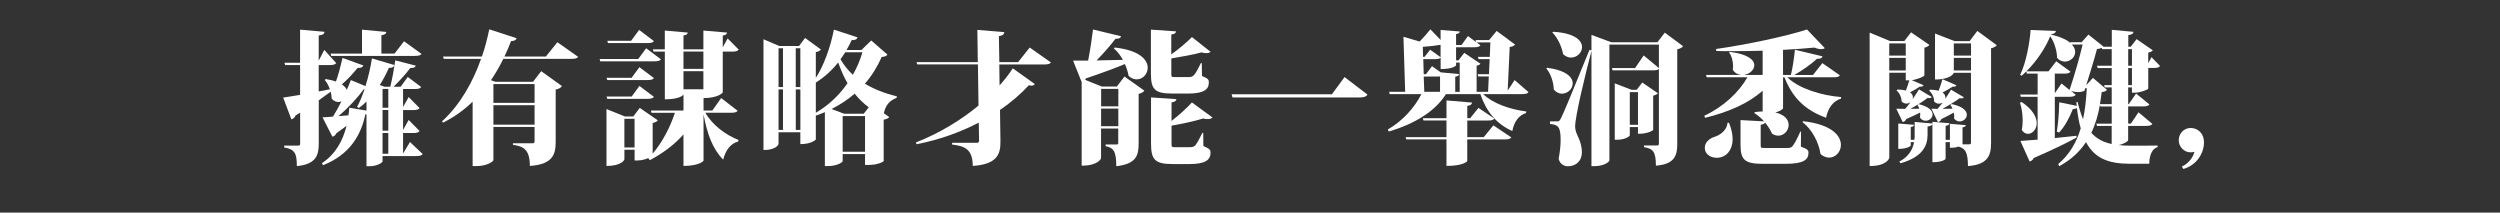
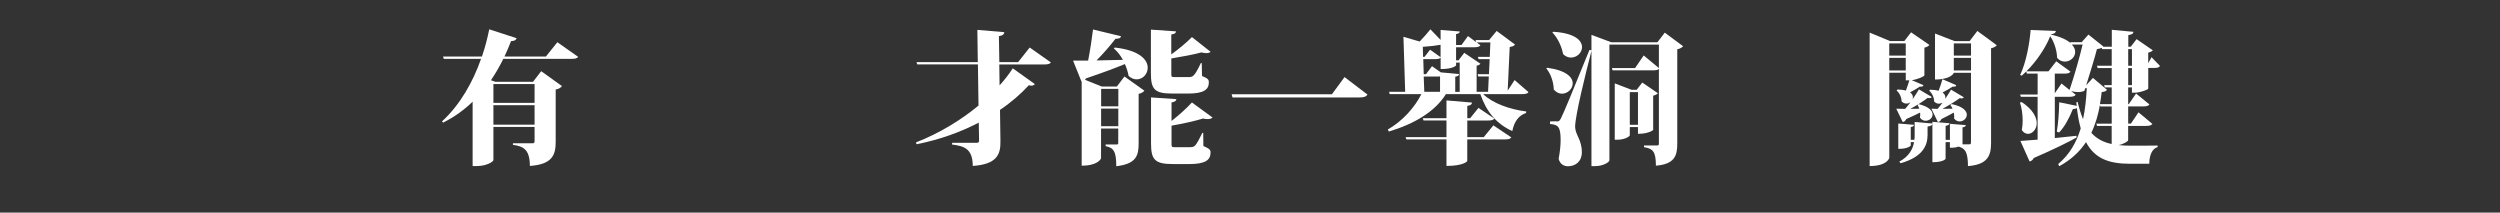
<svg xmlns="http://www.w3.org/2000/svg" width="341" height="29" viewBox="0 0 341 29" fill="none">
  <rect x="0" y="0" width="341" height="29" fill="#333333" stroke="none" />
-   <path d="M55.917 19.368L57.657 21.01C57.518 21.225 57.228 21.284 56.739 21.284H52.18V22.008C52.18 22.163 51.493 22.673 50.381 22.673H49.989V15.595H49.834C49.265 18.37 47.739 21.09 44.061 22.534L43.906 22.26C45.801 21.01 46.783 19.132 47.272 17.157C46.863 17.469 46.391 17.802 45.865 18.193C45.768 18.446 45.553 18.602 45.338 18.644L43.99 16.004C44.323 15.983 44.833 15.966 45.418 15.907C45.81 15.28 46.202 14.56 46.572 13.835C46.434 13.873 46.299 13.915 46.16 13.915C45.848 13.915 45.515 13.777 45.241 13.448C45.241 13.153 45.182 12.821 45.102 12.509C44.651 12.842 44.125 13.233 43.48 13.684V19.549C43.48 21.191 43.109 22.404 40.489 22.656C40.489 20.934 40.236 20.37 38.766 20.113V19.86H40.704C40.88 19.86 40.94 19.764 40.94 19.566V15.364L40.312 15.755C40.215 16.008 40 16.227 39.743 16.282L38.627 13.309C39.115 13.229 39.937 13.116 40.935 12.939V8.871H38.896L38.799 8.56H40.931V4.042L44.255 4.337C44.234 4.59 44.137 4.75 43.472 4.846V8.269L44.234 6.804L45.856 8.602C45.717 8.817 45.426 8.876 44.938 8.876H43.472V12.471L44.997 12.177C44.82 11.688 44.584 11.238 44.293 10.905L44.432 10.787C44.98 10.867 45.452 10.981 45.823 11.12C46.155 10.202 46.467 9.01 46.724 7.895L49.56 8.93C49.48 9.166 49.265 9.28 48.776 9.263C48.11 10.084 47.369 10.884 46.623 11.511C46.977 11.747 47.192 12 47.306 12.252C47.52 11.781 47.697 11.335 47.853 10.922L49.85 11.743C50.221 10.568 50.533 9.259 50.731 7.97L53.802 8.871C53.722 9.124 53.55 9.263 53.04 9.263C52.669 10.105 52.256 10.884 51.805 11.591L52.433 11.827H53.233C53.507 10.77 53.76 9.284 53.916 8.232L56.714 8.956C56.633 9.191 56.44 9.288 55.972 9.267C55.403 10.029 54.506 11.027 53.684 11.827H54.645L55.622 10.497L57.443 11.865C57.303 12.101 57.03 12.139 56.562 12.139H54.978V14.602L55.74 13.233L57.228 14.741C57.089 14.955 56.815 15.014 56.347 15.014H54.978V17.73L55.74 16.362L57.228 17.869C57.089 18.084 56.815 18.143 56.347 18.143H54.978V20.938L55.917 19.376V19.368ZM45.174 7.621L45.094 7.309H49.379V4.046L52.703 4.358C52.665 4.594 52.509 4.729 52.02 4.809V7.309H53.819L55.108 5.63L57.493 7.352C57.358 7.566 57.063 7.625 56.553 7.625H45.174V7.621ZM47.525 15.73C47.584 15.398 47.622 15.048 47.643 14.694L49.989 15.086V13.852C49.657 14.185 49.307 14.48 48.953 14.732L48.7 14.576C49.054 13.949 49.404 13.128 49.72 12.189L49.623 12.168C48.801 13.301 47.512 14.711 46.16 15.844L47.529 15.726L47.525 15.73ZM52.964 12.134H52.18V14.694H52.964V12.134ZM52.964 17.823V15.006H52.18V17.823H52.964ZM52.18 18.139V20.972H52.964V18.139H52.18Z" fill="white" />
  <path d="M76.027 5.76L78.862 7.756C78.706 7.97 78.453 8.029 77.885 8.029H68.649C68.177 9.006 67.613 9.983 66.968 10.943L67.575 11.158H72.703L73.819 9.709L76.654 11.743C76.515 11.937 76.246 12.134 75.795 12.21V19.385C75.795 21.123 75.327 22.433 72.273 22.631C72.273 20.244 71.253 19.953 69.964 19.755V19.54H72.665C72.841 19.54 72.917 19.444 72.917 19.267V17.313H67.301V21.831C67.301 22.024 66.442 22.652 64.992 22.652H64.466V13.873C63.332 14.968 62.001 15.945 60.434 16.728L60.295 16.551C62.797 14.265 64.542 11.094 65.616 8.025H60.531L60.434 7.714H65.734C66.185 6.425 66.496 5.154 66.732 4L70.469 5.213C70.389 5.427 70.217 5.604 69.707 5.604C69.454 6.286 69.138 6.994 68.805 7.714H74.459L76.022 5.76H76.027ZM72.917 11.469H67.301V14.029H72.917V11.469ZM67.301 17.002H72.917V14.345H67.301V17.002Z" fill="white" />
-   <path d="M88.135 6.581L90.149 8.088C90.01 8.303 89.74 8.362 89.248 8.362H81.874L81.794 8.05H87.057L88.131 6.585L88.135 6.581ZM100.619 15.107C100.463 15.322 100.189 15.381 99.679 15.381H96.216C97.194 17.103 99.014 18.412 100.737 19.094L100.678 19.309C99.7 19.561 98.997 20.404 98.643 21.772C97.215 20.345 96.452 18.273 95.963 15.595V21.928C95.963 21.928 95.437 22.631 93.225 22.631V18.332C91.99 19.738 90.406 20.913 88.628 21.852L88.434 21.578H88.455V21.557C87.634 21.89 87.225 21.89 86.559 21.89V20.425H85.169V21.734C85.169 21.793 84.815 22.635 82.725 22.635V14.875L85.249 15.89H86.383L87.263 14.715L89.728 16.416C89.61 16.555 89.395 16.711 89.024 16.77V20.955C90.372 19.372 91.43 17.3 92.058 15.385H88.868L88.788 15.073H93.229V12.905H93.208C93.208 12.943 92.778 13.549 90.684 13.549V7.04H89.138L89.058 6.728H90.68V4.168L93.81 4.442C93.772 4.636 93.671 4.775 93.225 4.834V6.728H95.942V4.168L99.169 4.442C99.132 4.657 99.031 4.775 98.584 4.851V6.455L99.25 5.242L100.758 6.766C100.602 6.981 100.349 7.04 99.856 7.04H98.584V12.593C98.584 12.652 97.977 13.377 95.963 13.377V15.078H97.156L98.369 13.377L100.619 15.115V15.107ZM87.217 9.162L89.193 10.648C89.054 10.863 88.763 10.922 88.291 10.922H82.831L82.734 10.61H86.155L87.213 9.162H87.217ZM86.159 13.17L87.217 11.722L89.193 13.208C89.054 13.423 88.763 13.482 88.291 13.482H82.831L82.734 13.17H86.155H86.159ZM89.193 5.604C89.054 5.819 88.784 5.878 88.291 5.878H82.932L82.835 5.566H86.083L87.179 4.08L89.193 5.604ZM85.165 20.113H86.555V16.202H85.165V20.113ZM95.942 7.032H93.225V9.398H95.942V7.032ZM93.225 9.709V12.172H95.942V9.709H93.225Z" fill="white" />
-   <path d="M121.044 7.444C120.905 7.659 120.733 7.718 120.261 7.777C119.675 9.086 118.929 10.32 117.973 11.415C119.207 12.156 120.674 12.745 122.334 13.137L122.296 13.351C121.297 13.722 120.787 14.387 120.556 15.444L121.297 15.97C121.158 16.126 120.985 16.244 120.535 16.324V21.953C120.535 22.05 119.751 22.5 118.441 22.5H117.99V21.014H114.94V21.97C114.94 22.126 114.198 22.652 112.942 22.652H112.513V15.301C112.121 15.457 111.712 15.633 111.278 15.768V19.031C111.278 19.031 110.752 19.658 109.167 19.658V18.037H106.193V19.62C106.193 19.679 105.94 20.463 104.137 20.463V5.352L106.29 6.27H108.991L109.812 5.175L111.982 6.758C111.864 6.897 111.628 7.053 111.278 7.112V10.631C112.315 9.027 113.254 6.547 113.743 4.042L116.97 5.099C116.873 5.352 116.675 5.491 116.17 5.47C115.955 5.937 115.719 6.387 115.466 6.817H117.501L118.832 5.524L121.044 7.44V7.444ZM106.8 6.581H106.193V11.878H106.8V6.581ZM106.193 12.194V17.726H106.8V12.194H106.193ZM109.167 6.581H108.54V11.878H109.167V6.581ZM108.544 17.726H109.172V12.194H108.544V17.726ZM112.551 14.539C113.764 13.621 114.779 12.543 115.601 11.351C115.091 10.471 114.683 9.516 114.329 8.518C113.427 9.65 112.412 10.551 111.278 11.255V15.381C111.708 15.128 112.121 14.854 112.513 14.56V14.522L112.551 14.543V14.539ZM117.813 15.515L118.495 14.635C117.754 14.088 117.126 13.461 116.578 12.779C115.66 13.562 114.624 14.265 113.427 14.871L115.15 15.515H117.813ZM115.289 7.128C115.074 7.461 114.859 7.794 114.645 8.088C115.095 8.871 115.664 9.575 116.326 10.198C116.894 9.221 117.324 8.185 117.636 7.128H115.289ZM114.94 20.698H117.99V15.831H114.94V20.698Z" fill="white" />
-   <path d="M140.45 6.484L143.345 8.518C143.189 8.733 142.932 8.792 142.367 8.792H136.304L136.342 11.646C137.046 10.863 137.653 10.084 138.141 9.318L141.154 11.469C141.057 11.587 140.918 11.684 140.682 11.684C140.585 11.684 140.467 11.663 140.332 11.625C139.275 12.779 137.964 13.932 136.401 14.989L136.46 19.25C136.498 21.09 135.95 22.416 132.685 22.631C132.685 20.168 131.354 19.915 129.867 19.717V19.482H133.212C133.448 19.482 133.545 19.385 133.545 19.208L133.507 16.724C131.063 17.995 128.207 19.052 125.017 19.675L124.937 19.423C128.165 18.172 131.101 16.353 133.469 14.4L133.389 8.787H125.114L125.017 8.476H133.372L133.313 4.076L136.991 4.387C136.953 4.661 136.814 4.838 136.25 4.935L136.309 8.472H138.87L140.454 6.476L140.45 6.484Z" fill="white" />
+   <path d="M140.45 6.484L143.345 8.518C143.189 8.733 142.932 8.792 142.367 8.792H136.304L136.342 11.646C137.046 10.863 137.653 10.084 138.141 9.318L141.154 11.469C141.057 11.587 140.918 11.684 140.682 11.684C140.585 11.684 140.467 11.663 140.332 11.625C139.275 12.779 137.964 13.932 136.401 14.989L136.46 19.25C136.498 21.09 135.95 22.416 132.685 22.631C132.685 20.168 131.354 19.915 129.867 19.717V19.482H133.212C133.448 19.482 133.545 19.385 133.545 19.208L133.507 16.724C131.063 17.995 128.207 19.052 125.017 19.675L124.937 19.423C128.165 18.172 131.101 16.353 133.469 14.4L133.389 8.787H125.114L125.017 8.476H133.372L133.313 4.076L136.991 4.387C136.953 4.661 136.814 4.838 136.25 4.935L136.309 8.472H138.87L140.454 6.476L140.45 6.484" fill="white" />
  <path d="M152.913 4.939C152.854 5.175 152.677 5.293 152.15 5.293C151.506 6.135 150.566 7.23 149.567 8.244C150.642 8.223 151.876 8.185 153.166 8.164C152.833 7.558 152.403 7.011 151.931 6.602L152.049 6.484C155.453 6.855 156.549 8.164 156.549 9.242C156.549 10.101 155.866 10.825 155.04 10.825C154.686 10.825 154.299 10.686 153.945 10.358C153.848 9.832 153.671 9.263 153.435 8.737C152.205 9.246 150.503 9.89 148.135 10.69C148.097 10.77 148.038 10.829 147.996 10.884L150.284 11.802H152.34L153.376 10.434L156.094 12.37C155.976 12.526 155.723 12.724 155.31 12.8V19.524C155.31 21.145 155.057 22.357 152.26 22.673C152.26 20.639 151.889 20.151 150.81 19.936V19.701H152.373C152.491 19.701 152.529 19.642 152.529 19.448V17.532H150.183V21.578C150.183 21.637 149.791 22.597 147.541 22.597V11.141H147.52L146.365 8.265H148.421C148.695 6.859 148.948 5.217 149.087 4.021L152.9 4.939H152.913ZM152.542 12.118H150.195V14.501H152.542V12.118ZM150.191 17.216H152.538V14.812H150.191V17.216ZM163.947 10.358C164.807 10.728 164.887 10.867 164.887 11.238C164.887 12.236 164.162 12.762 162.03 12.762H159.936C157.471 12.762 156.983 12.194 156.983 9.966V4.042L160.408 4.278C160.387 4.493 160.269 4.632 159.763 4.708V7.423C160.8 6.682 161.975 5.684 162.582 5.057L165.127 7.07C164.988 7.187 164.794 7.246 164.541 7.246C164.347 7.246 164.128 7.208 163.875 7.15C162.877 7.423 161.234 7.735 159.768 7.971V10.004C159.768 10.472 159.789 10.514 160.197 10.514H162.038C162.704 10.514 162.881 10.514 163.8 8.598H163.918L163.955 10.358H163.947ZM164.12 18.117L164.141 19.915C165.021 20.307 165.118 20.442 165.118 20.816C165.118 21.835 164.394 22.378 162.203 22.378H160.012C157.509 22.378 157 21.793 157 19.524V13.288L160.463 13.524C160.425 13.739 160.324 13.878 159.797 13.975V16.497C160.833 15.697 161.967 14.661 162.574 13.975L165.392 16.029C165.253 16.168 165.038 16.244 164.726 16.244C164.55 16.244 164.335 16.223 164.099 16.164C163.041 16.497 161.36 16.867 159.797 17.141V19.566C159.797 20.054 159.818 20.075 160.265 20.075H162.203C162.536 20.075 162.772 20.075 163.003 19.86C163.239 19.625 163.572 19.002 164.002 18.122H164.12V18.117Z" fill="white" />
  <path d="M167.996 12.859H181.672L183.395 10.513L186.525 12.901C186.332 13.195 186.037 13.292 185.409 13.292H168.114L167.996 12.863V12.859Z" fill="white" />
  <path d="M206.593 10.922L208.489 12.564C208.35 12.779 208.097 12.838 207.57 12.838H202.308C203.602 14.109 205.986 14.93 208.177 15.204L208.156 15.418C207.195 15.713 206.534 16.551 206.277 17.881C204.065 16.867 202.755 15.225 201.916 12.838H197.223C195.757 15.204 192.921 16.905 189.437 17.94L189.298 17.667C191.354 16.475 192.955 14.656 193.878 12.838H189.555L189.475 12.526H191.666L191.43 5.019L193.642 5.663C194.21 5.078 194.817 4.375 195.108 4L196.498 5.448V4.08L199.119 4.295C199.081 4.472 198.98 4.589 198.609 4.648V6.135H199.35L200.231 4.922L201.348 5.743L201.267 5.469H203.109L204.145 4.219L206.648 6.076C206.492 6.269 206.336 6.349 205.923 6.408L205.649 12.353L206.589 10.926L206.593 10.922ZM202.388 18.703L203.698 17.098L206.142 18.74C205.986 18.976 205.729 19.014 205.203 19.014H200.134V21.965C200.134 22.003 199.624 22.631 197.299 22.631V19.014H191.822L191.725 18.703H197.299V16.433H194.168L194.071 16.122H197.299V13.696L200.783 13.991C200.745 14.227 200.627 14.383 200.138 14.442V16.122H200.53L201.663 14.715L203.816 16.164C203.677 16.399 203.404 16.437 202.915 16.437H200.138V18.707H202.388V18.703ZM196.498 6.135L196.46 6.114C195.972 6.21 195.011 6.328 194.071 6.387L194.109 7.756H194.303L195.066 6.779L196.494 7.798V6.135H196.498ZM199.102 12.526V8.539H198.613V8.909C198.613 8.947 198.221 9.419 196.502 9.419V7.874C196.346 8.029 196.094 8.067 195.681 8.067H194.135L194.194 10.122H194.505L195.327 9.027L196.519 9.869L199.022 10.105C199.001 10.299 198.883 10.4 198.495 10.459V12.53H199.102V12.526ZM194.269 12.526H196.422V10.417C196.325 10.438 196.186 10.438 196.052 10.438H194.194L194.274 12.53L194.269 12.526ZM201.411 12.526H202.974L203.071 10.433H201.642L201.546 10.122H203.092L203.189 8.067H201.68L201.583 7.756H203.206L203.286 5.781H201.406L201.933 6.173C201.794 6.387 201.503 6.446 201.053 6.446H198.609V8.227H198.942L199.725 7.208L201.937 8.695C201.857 8.791 201.685 8.909 201.411 8.968V12.526Z" fill="white" />
  <path d="M211.038 9.242C213.658 9.596 214.518 10.551 214.518 11.372C214.518 12.134 213.814 12.779 213.052 12.779C212.66 12.779 212.268 12.602 211.935 12.21C211.914 11.213 211.522 10.042 210.916 9.335L211.033 9.238L211.038 9.242ZM227.077 4.451L229.58 6.307C229.441 6.463 229.188 6.64 228.779 6.72V19.625C228.779 21.229 228.409 22.399 225.864 22.597C225.864 20.66 225.455 20.269 224.242 20.075V19.839H226.079C226.218 19.839 226.273 19.759 226.273 19.566V9.402C226.117 9.558 225.843 9.596 225.392 9.596H219.953L219.873 9.284H223.024L224.2 7.562L226.273 9.284V6.08H219.523V21.877C219.523 22.071 218.782 22.66 217.526 22.66H217.075V6.943C216.275 10.034 214.846 15.797 214.846 17.305C214.884 18.437 215.765 19.044 215.765 20.783C215.765 22.012 214.905 22.677 213.869 22.677C213.38 22.677 212.795 22.441 212.597 21.663C212.774 20.745 212.87 19.844 212.87 19.103C212.87 17.267 212.517 17.01 211.421 16.913V16.56C212.087 16.56 212.302 16.538 212.302 16.538V16.56C212.613 16.56 212.693 16.56 212.908 16.147C213.195 15.625 214.493 12.511 216.801 6.804L217.075 6.863V4.754L219.793 5.768H226.07L227.069 4.459L227.077 4.451ZM211.859 4.333C214.813 4.51 215.79 5.524 215.79 6.425C215.79 7.187 215.087 7.853 214.282 7.853C213.928 7.853 213.54 7.714 213.207 7.381C213.014 6.345 212.466 5.154 211.741 4.43L211.859 4.333ZM226.138 12.72C226.041 12.838 225.805 12.972 225.493 13.052V17.726C225.493 17.726 224.945 18.252 223.42 18.252V17.334H222.304V18.45C222.304 18.589 221.659 19.056 220.623 19.056H220.252V11.372L222.561 12.252H223.243L224.006 11.255L226.138 12.72ZM222.304 17.023H223.42V12.564H222.304V17.023Z" fill="white" />
-   <path d="M245.662 17.941L245.64 19.995C246.542 20.349 246.677 20.463 246.677 20.837C246.677 21.776 246.049 22.345 243.509 22.345H240.517C238.015 22.345 237.408 21.856 237.408 19.743V16.379L240.618 16.555C240.227 16.105 239.759 15.713 239.287 15.423L239.367 15.284C239.738 15.246 240.092 15.204 240.425 15.204V12.37C238.529 14.071 235.807 15.284 232.58 16.067L232.462 15.793C235.12 14.543 237.197 12.568 238.352 10.535H232.795L232.698 10.223H237.391V10.202C236.999 10.143 236.629 9.949 236.355 9.537C236.376 9.381 236.393 9.204 236.393 9.027C236.393 8.345 236.199 7.621 235.845 7.171L235.963 7.074C238.449 7.385 239.287 8.189 239.287 8.893C239.287 9.52 238.659 10.084 237.939 10.202V10.223H240.425V6.918C239.055 6.956 237.648 6.977 236.279 6.977C235.537 6.977 234.813 6.977 234.109 6.956L234.071 6.682C238.2 6.097 243.656 4.943 246.475 4.021L248.901 6.564C248.783 6.661 248.607 6.703 248.392 6.703C248.156 6.703 247.844 6.644 247.49 6.489C246.277 6.606 244.789 6.724 243.205 6.8V10.223H244.28C244.532 9.204 244.73 7.781 244.827 6.783L248.585 7.684C248.526 7.92 248.35 8.034 247.844 8.017C247.081 8.72 245.906 9.562 244.751 10.227H247.296L248.569 8.606L250.957 10.269C250.818 10.505 250.566 10.543 250.018 10.543H243.795C245.341 12.067 248.354 13.006 251.13 13.242L251.109 13.457C250.094 13.751 249.348 14.686 249.074 16.059C246.197 15.023 244.478 13.301 243.403 10.547H243.209V14.77C243.209 14.867 242.839 15.162 242.152 15.339C243.462 15.633 243.972 16.358 243.972 17.04C243.972 17.802 243.344 18.505 242.565 18.505C242.291 18.505 241.996 18.425 241.705 18.231C241.49 17.722 241.158 17.216 240.766 16.724C240.707 16.863 240.551 16.939 240.159 17.019V19.776C240.159 20.185 240.18 20.185 240.745 20.185H243.563C244.09 20.185 244.288 20.185 244.503 19.932C244.739 19.658 245.089 19.014 245.56 17.957H245.678L245.662 17.941ZM235.841 16.749C236.173 17.591 236.329 18.332 236.329 18.959C236.329 20.543 235.39 21.519 234.176 21.519C233.296 21.519 232.533 21.031 232.533 20.151C232.533 19.448 233.119 18.939 233.747 18.703C234.606 18.467 235.588 17.743 235.626 16.749H235.841ZM245.956 16.534C249.828 16.964 251.101 18.509 251.101 19.759C251.101 20.715 250.376 21.498 249.496 21.498C249.125 21.498 248.712 21.359 248.32 21.01C248.084 19.427 247.166 17.646 245.855 16.652L245.952 16.534H245.956Z" fill="white" />
  <path d="M261.726 14.206C263.134 14.56 263.605 15.124 263.605 15.612C263.605 16.101 263.138 16.471 262.666 16.471C262.371 16.471 262.097 16.353 261.882 16.042C261.903 15.903 261.92 15.768 261.92 15.629C261.92 15.532 261.92 15.452 261.899 15.355C261.448 15.591 260.825 15.882 260.02 16.235C259.902 16.509 259.725 16.606 259.531 16.648L258.651 14.829C258.946 14.829 259.375 14.85 259.864 14.85C260.1 14.576 260.353 14.265 260.589 13.949H260.568C260.412 14.067 260.235 14.126 260.041 14.126C259.805 14.126 259.59 14.046 259.375 13.831C259.375 13.305 259.102 12.678 258.693 12.345L258.832 12.206C259.3 12.227 259.675 12.265 259.965 12.345C260.142 11.894 260.319 11.33 260.437 10.956H259.948V9.92H257.699V21.515C257.699 21.612 257.345 22.648 255.019 22.648V4.446L257.796 5.6H259.75L260.669 4.408L263.172 6.13C263.075 6.269 262.839 6.425 262.489 6.501V10.274C262.468 10.429 261.571 10.821 260.766 10.939L262.371 11.621C262.312 11.76 262.194 11.857 261.861 11.814C261.566 12.029 261.04 12.324 260.53 12.598C260.804 12.791 260.922 13.027 260.922 13.263C260.922 13.343 260.901 13.419 260.884 13.499H260.905C261.255 12.989 261.549 12.522 261.747 12.189L263.487 13.225C263.429 13.322 263.348 13.381 263.193 13.381C263.134 13.381 263.037 13.381 262.94 13.343C262.43 13.755 261.474 14.362 260.572 14.85L261.785 14.829C261.726 14.635 261.646 14.459 261.549 14.32L261.726 14.202V14.206ZM259.944 5.92H257.694V7.583H259.944V5.92ZM257.694 9.612H259.944V7.89H257.694V9.612ZM261.12 19.073C261.158 18.858 261.158 18.665 261.158 18.467V16.631L263.584 16.846C263.563 17.082 263.429 17.178 262.919 17.258V18.471C262.898 19.839 262.274 21.406 259.241 22.265L259.064 22.05C260.395 21.326 260.905 20.349 261.078 19.389H260.627V19.856C260.627 19.856 260.315 20.307 258.925 20.307V16.846L261.078 17.023C261.04 17.178 260.96 17.275 260.627 17.334V19.073H261.116H261.12ZM263.268 12.231C263.736 12.252 264.128 12.29 264.423 12.387C264.638 11.84 264.853 11.175 264.949 10.804L266.845 11.625C266.786 11.764 266.668 11.861 266.336 11.819C266.024 12.033 265.476 12.345 264.966 12.619C265.299 12.854 265.396 13.166 265.337 13.44H265.358C265.67 12.972 265.944 12.539 266.121 12.227L267.861 13.263C267.802 13.36 267.722 13.419 267.566 13.419C267.486 13.419 267.41 13.419 267.313 13.381C266.803 13.772 265.847 14.357 264.945 14.846L266.336 14.825C266.239 14.631 266.142 14.454 266.024 14.315L266.201 14.197C267.747 14.509 268.274 15.136 268.274 15.646C268.274 16.155 267.806 16.564 267.296 16.564C267.022 16.564 266.749 16.446 266.534 16.155C266.555 16.058 266.555 15.979 266.555 15.882C266.555 15.705 266.534 15.528 266.496 15.355C266.087 15.591 265.535 15.882 264.815 16.235C264.697 16.509 264.52 16.606 264.326 16.648L263.445 14.829C263.66 14.829 263.955 14.85 264.288 14.85C264.482 14.598 264.739 14.324 264.954 14.029C264.933 14.029 264.562 14.147 264.486 14.147C264.271 14.147 264.035 14.067 263.82 13.852C263.82 13.326 263.547 12.699 263.138 12.366L263.277 12.227L263.268 12.231ZM269.706 4.219L272.365 6.173C272.226 6.328 271.973 6.505 271.581 6.585V19.469C271.581 21.191 271.172 22.441 268.43 22.656C268.43 21.776 268.333 21.111 268.135 20.719C267.958 20.387 267.705 20.151 267.157 19.995C266.883 20.092 266.572 20.151 266.298 20.151H265.965V19.389H265.379V21.658C265.379 21.696 265.046 22.126 263.58 22.126V16.614L265.91 16.808C265.872 17.002 265.771 17.103 265.383 17.162V19.077H265.969V16.888L268.139 17.065C268.118 17.221 268.021 17.317 267.688 17.376V19.684H268.649C268.788 19.684 268.842 19.604 268.842 19.41V9.928H266.496C266.496 9.987 266.104 10.846 263.934 10.846V4.573L266.597 5.608H268.653L269.71 4.219H269.706ZM268.847 5.92H266.5V7.583H268.847V5.92ZM266.5 9.612H268.847V7.89H266.5V9.612Z" fill="white" />
  <path d="M275.752 13.915C277.277 14.93 277.808 15.987 277.808 16.808C277.808 17.629 277.222 18.256 276.633 18.256C276.321 18.256 276.005 18.1 275.773 17.73C275.853 17.338 275.891 16.888 275.891 16.442C275.891 15.562 275.752 14.661 275.52 14L275.756 13.92L275.752 13.915ZM293.005 12.097C292.984 12.235 291.888 12.644 291.185 12.644H290.793V11.92H290.283V14.206H290.363L291.362 12.758L293.182 14.244C293.047 14.459 292.752 14.517 292.28 14.517H290.283V16.863H290.654L291.69 15.317L293.586 16.901C293.447 17.115 293.157 17.174 292.668 17.174H290.279V19.111C290.279 19.288 289.672 19.637 288.99 19.793C289.516 19.852 290.085 19.873 290.713 19.873C291.513 19.873 293.371 19.873 294.294 19.852V20.067C293.532 20.26 293.161 21.241 293.161 22.336H290.557C287.701 22.336 285.746 21.671 284.532 19.385C283.69 20.656 282.518 21.789 280.875 22.669L280.74 22.374C282.303 21.064 283.243 19.385 283.812 17.507C283.576 16.707 283.42 15.785 283.285 14.732C283.188 14.812 283.011 14.871 282.737 14.888C282.249 16.101 281.604 17.313 280.858 18.075L280.547 17.957C280.724 16.959 280.858 15.36 280.879 13.949L283.268 14.437L283.209 13.949L283.386 13.89C283.601 14.808 283.858 15.591 284.128 16.256C284.423 14.909 284.557 13.482 284.638 12.033H284.423L284.305 12.404C284.052 12.501 283.778 12.56 283.445 12.56C283.171 12.56 282.86 12.522 282.506 12.421L283.133 12.93C282.978 13.145 282.704 13.204 282.215 13.204H280.277V18.833C281.216 18.736 282.215 18.639 283.23 18.521L283.251 18.757C282.038 19.422 280.201 20.34 277.404 21.553C277.286 21.805 277.071 21.982 276.835 22.02L275.583 19.225L277.93 19.048V13.204H275.642L275.546 12.892H277.934V10.038H276.468L276.371 9.743C276.178 9.958 275.963 10.151 275.744 10.328L275.55 10.21C276.35 8.589 276.839 5.907 276.978 4.093L280.42 4.227C280.399 4.463 280.243 4.598 279.738 4.695V4.716C281.048 5.011 281.907 5.419 282.417 5.869L282.379 5.752H283.942L284.861 4.716L286.896 6.337L286.858 6.375H288.05V4.067L291.004 4.341C290.966 4.577 290.827 4.712 290.3 4.792V6.375H290.633L291.433 5.339L293.645 6.863C293.548 6.981 293.334 7.116 293.018 7.175V8.623L293.468 7.802L294.623 8.993C294.484 9.229 294.231 9.267 293.763 9.267H293.022V12.084L293.005 12.097ZM281.191 11.393L282.287 12.273C282.952 10.299 283.677 7.739 284.069 6.076H282.603C282.935 6.429 283.053 6.779 283.053 7.09C283.053 7.815 282.388 8.4 281.646 8.4C281.275 8.4 280.905 8.261 280.589 7.89C280.568 7.069 280.294 5.878 279.649 4.939C279.021 6.522 277.77 8.379 276.401 9.73H279.413L280.471 8.362L282.409 9.768C282.27 10.004 282 10.042 281.507 10.042H280.273V12.72L281.191 11.389V11.393ZM288.038 14.206V11.92H287.098L287.001 11.608H288.038V9.28H286.121L286.024 8.968H288.038V6.699H286.727L286.668 6.522C286.512 6.602 286.298 6.661 286.024 6.699C285.712 7.911 285.084 9.962 284.557 11.625L285.476 10.627L287.393 12.248C287.254 12.442 287.081 12.501 286.668 12.56C286.609 13.107 286.529 13.654 286.432 14.202H288.038V14.206ZM288.038 16.867V14.522H286.491L286.432 14.307C286.196 15.637 285.826 16.926 285.257 18.117C285.998 18.938 286.9 19.406 288.033 19.641V17.178H286.036L285.939 16.867H288.033H288.038ZM290.797 6.699H290.287V8.968H290.797V6.699ZM290.287 11.608H290.797V9.28H290.287V11.608Z" fill="white" />
-   <path d="M297.606 22.711C298.427 22.357 299.093 21.578 299.329 20.698C299.152 20.757 298.979 20.778 298.802 20.778C297.842 20.778 297.18 19.957 297.18 19.136C297.18 18.218 297.884 17.456 298.802 17.456C299.721 17.456 300.622 18.122 300.622 19.431C300.622 20.837 299.683 22.521 297.804 23.048L297.61 22.715L297.606 22.711Z" fill="white" />
</svg>